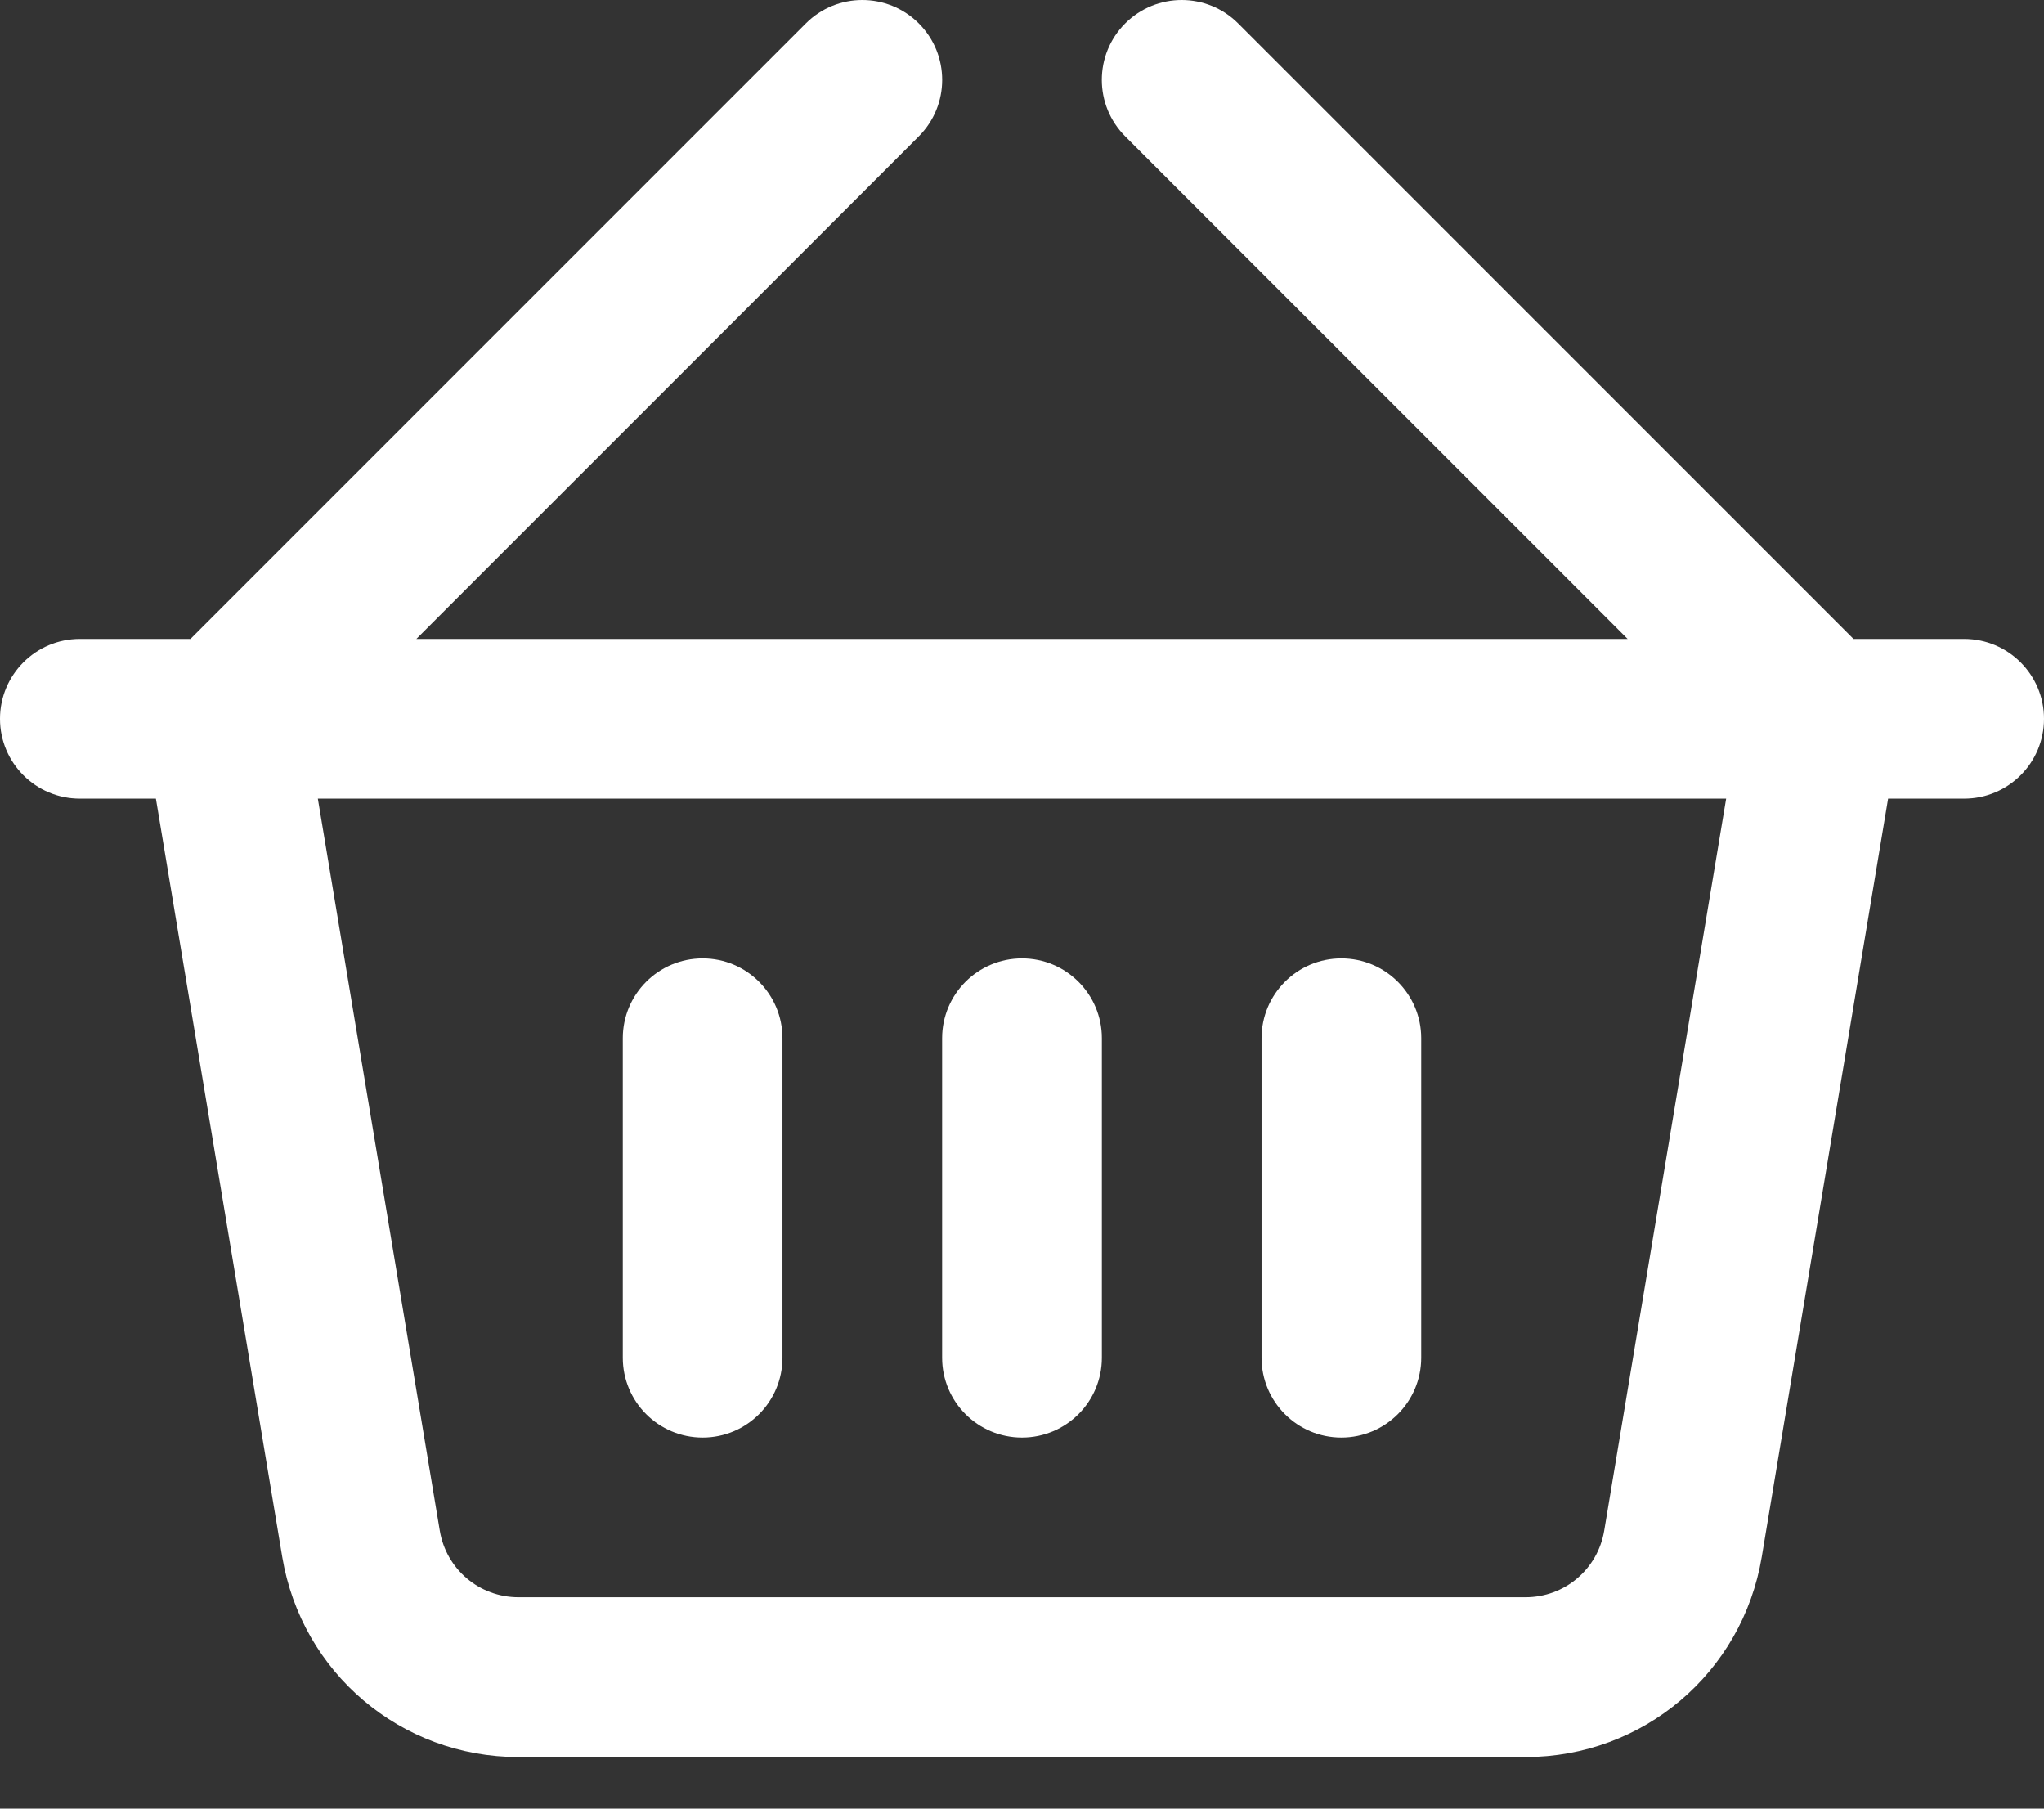
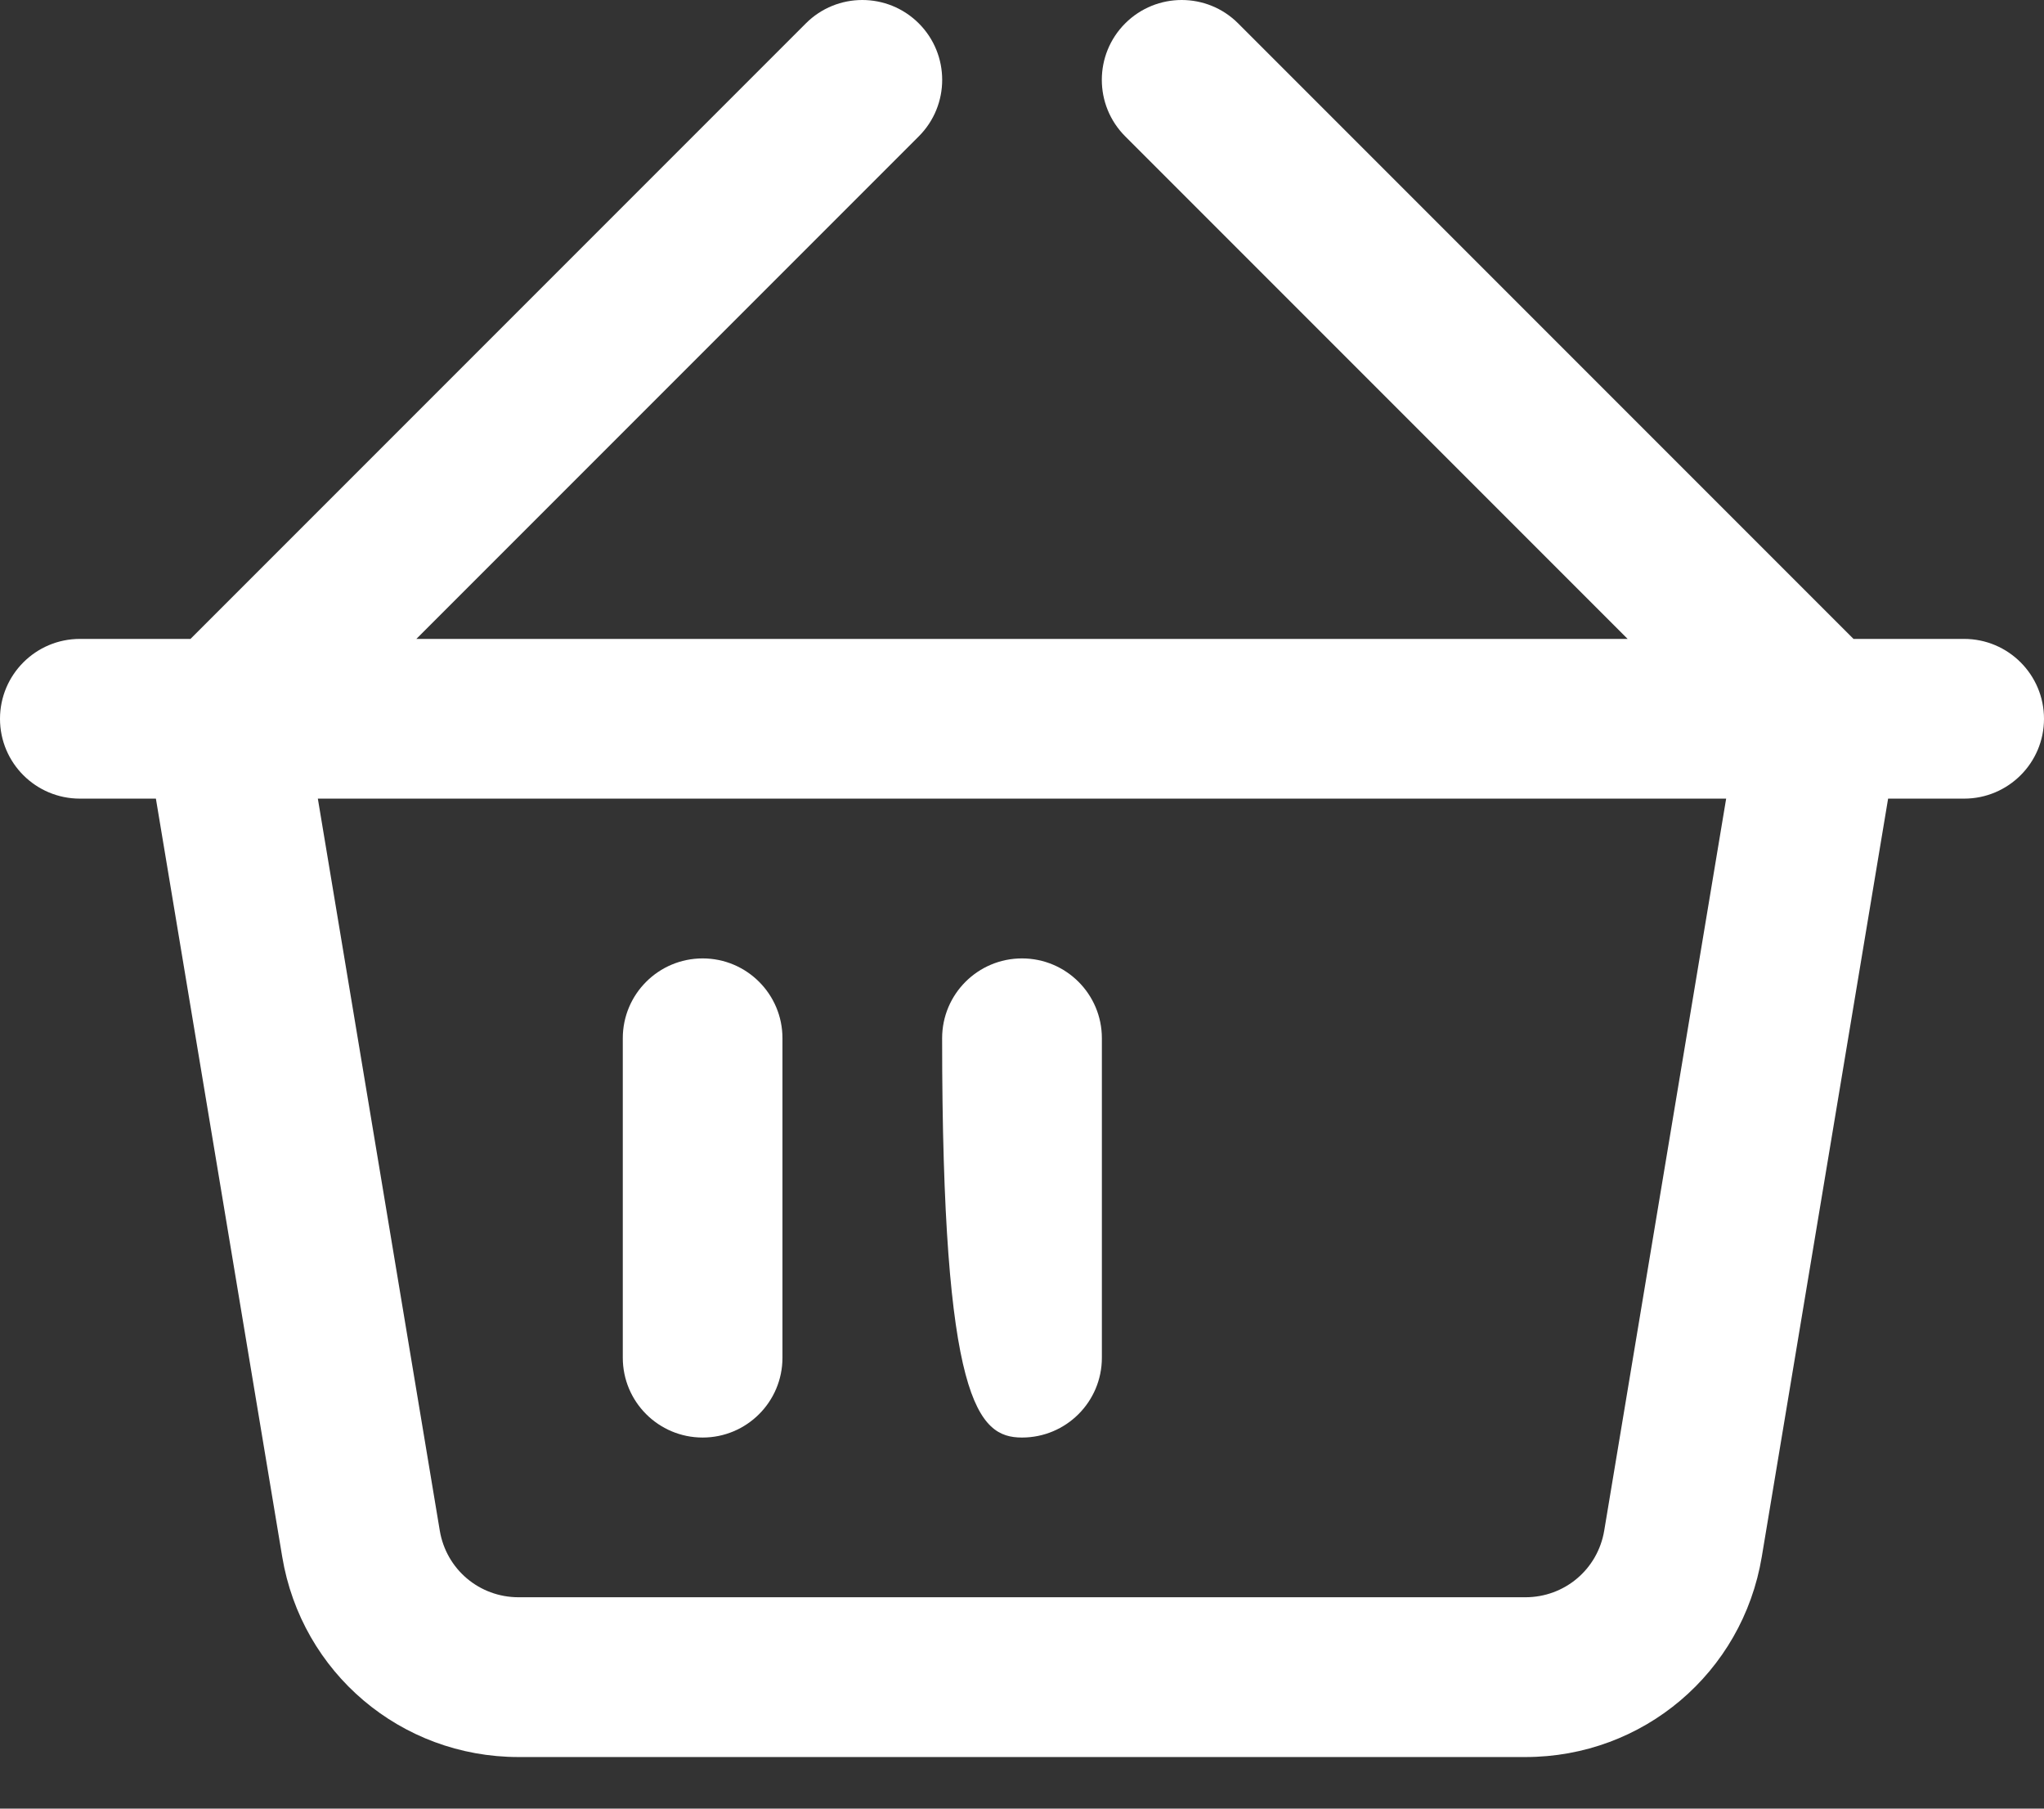
<svg xmlns="http://www.w3.org/2000/svg" width="26" height="23" viewBox="0 0 26 23" fill="none">
  <rect x="0" y="0" width="26" height="23" fill="#333333" stroke="none" />
  <path d="M24.984 8.125H23.577L15.749 0.297C15.353 -0.099 14.71 -0.099 14.313 0.297C13.916 0.694 13.916 1.337 14.313 1.734L20.704 8.125H5.296L11.687 1.734C12.084 1.337 12.084 0.694 11.687 0.297C11.29 -0.099 10.647 -0.099 10.251 0.297L2.423 8.125H1.016C0.455 8.125 0 8.58 0 9.141C0 9.702 0.455 10.156 1.016 10.156H1.983L3.59 19.798C3.836 21.273 5.1 22.344 6.596 22.344H19.404C20.9 22.344 22.164 21.273 22.41 19.798L24.017 10.156H24.984C25.545 10.156 26 9.702 26 9.141C26 8.58 25.545 8.125 24.984 8.125ZM20.406 19.464C20.324 19.956 19.903 20.312 19.404 20.312H6.596C6.097 20.312 5.676 19.956 5.594 19.464L4.043 10.156H21.957L20.406 19.464Z" fill="white" />
  <path d="M8.938 18.281C9.498 18.281 9.953 17.827 9.953 17.266V13.203C9.953 12.642 9.498 12.188 8.938 12.188C8.377 12.188 7.922 12.642 7.922 13.203V17.266C7.922 17.827 8.377 18.281 8.938 18.281Z" fill="white" />
-   <path d="M13 18.281C13.561 18.281 14.016 17.827 14.016 17.266V13.203C14.016 12.642 13.561 12.188 13 12.188C12.439 12.188 11.984 12.642 11.984 13.203V17.266C11.984 17.827 12.439 18.281 13 18.281Z" fill="white" />
-   <path d="M17.062 18.281C17.623 18.281 18.078 17.827 18.078 17.266V13.203C18.078 12.642 17.623 12.188 17.062 12.188C16.502 12.188 16.047 12.642 16.047 13.203V17.266C16.047 17.827 16.502 18.281 17.062 18.281Z" fill="white" />
+   <path d="M13 18.281C13.561 18.281 14.016 17.827 14.016 17.266V13.203C14.016 12.642 13.561 12.188 13 12.188C12.439 12.188 11.984 12.642 11.984 13.203C11.984 17.827 12.439 18.281 13 18.281Z" fill="white" />
</svg>